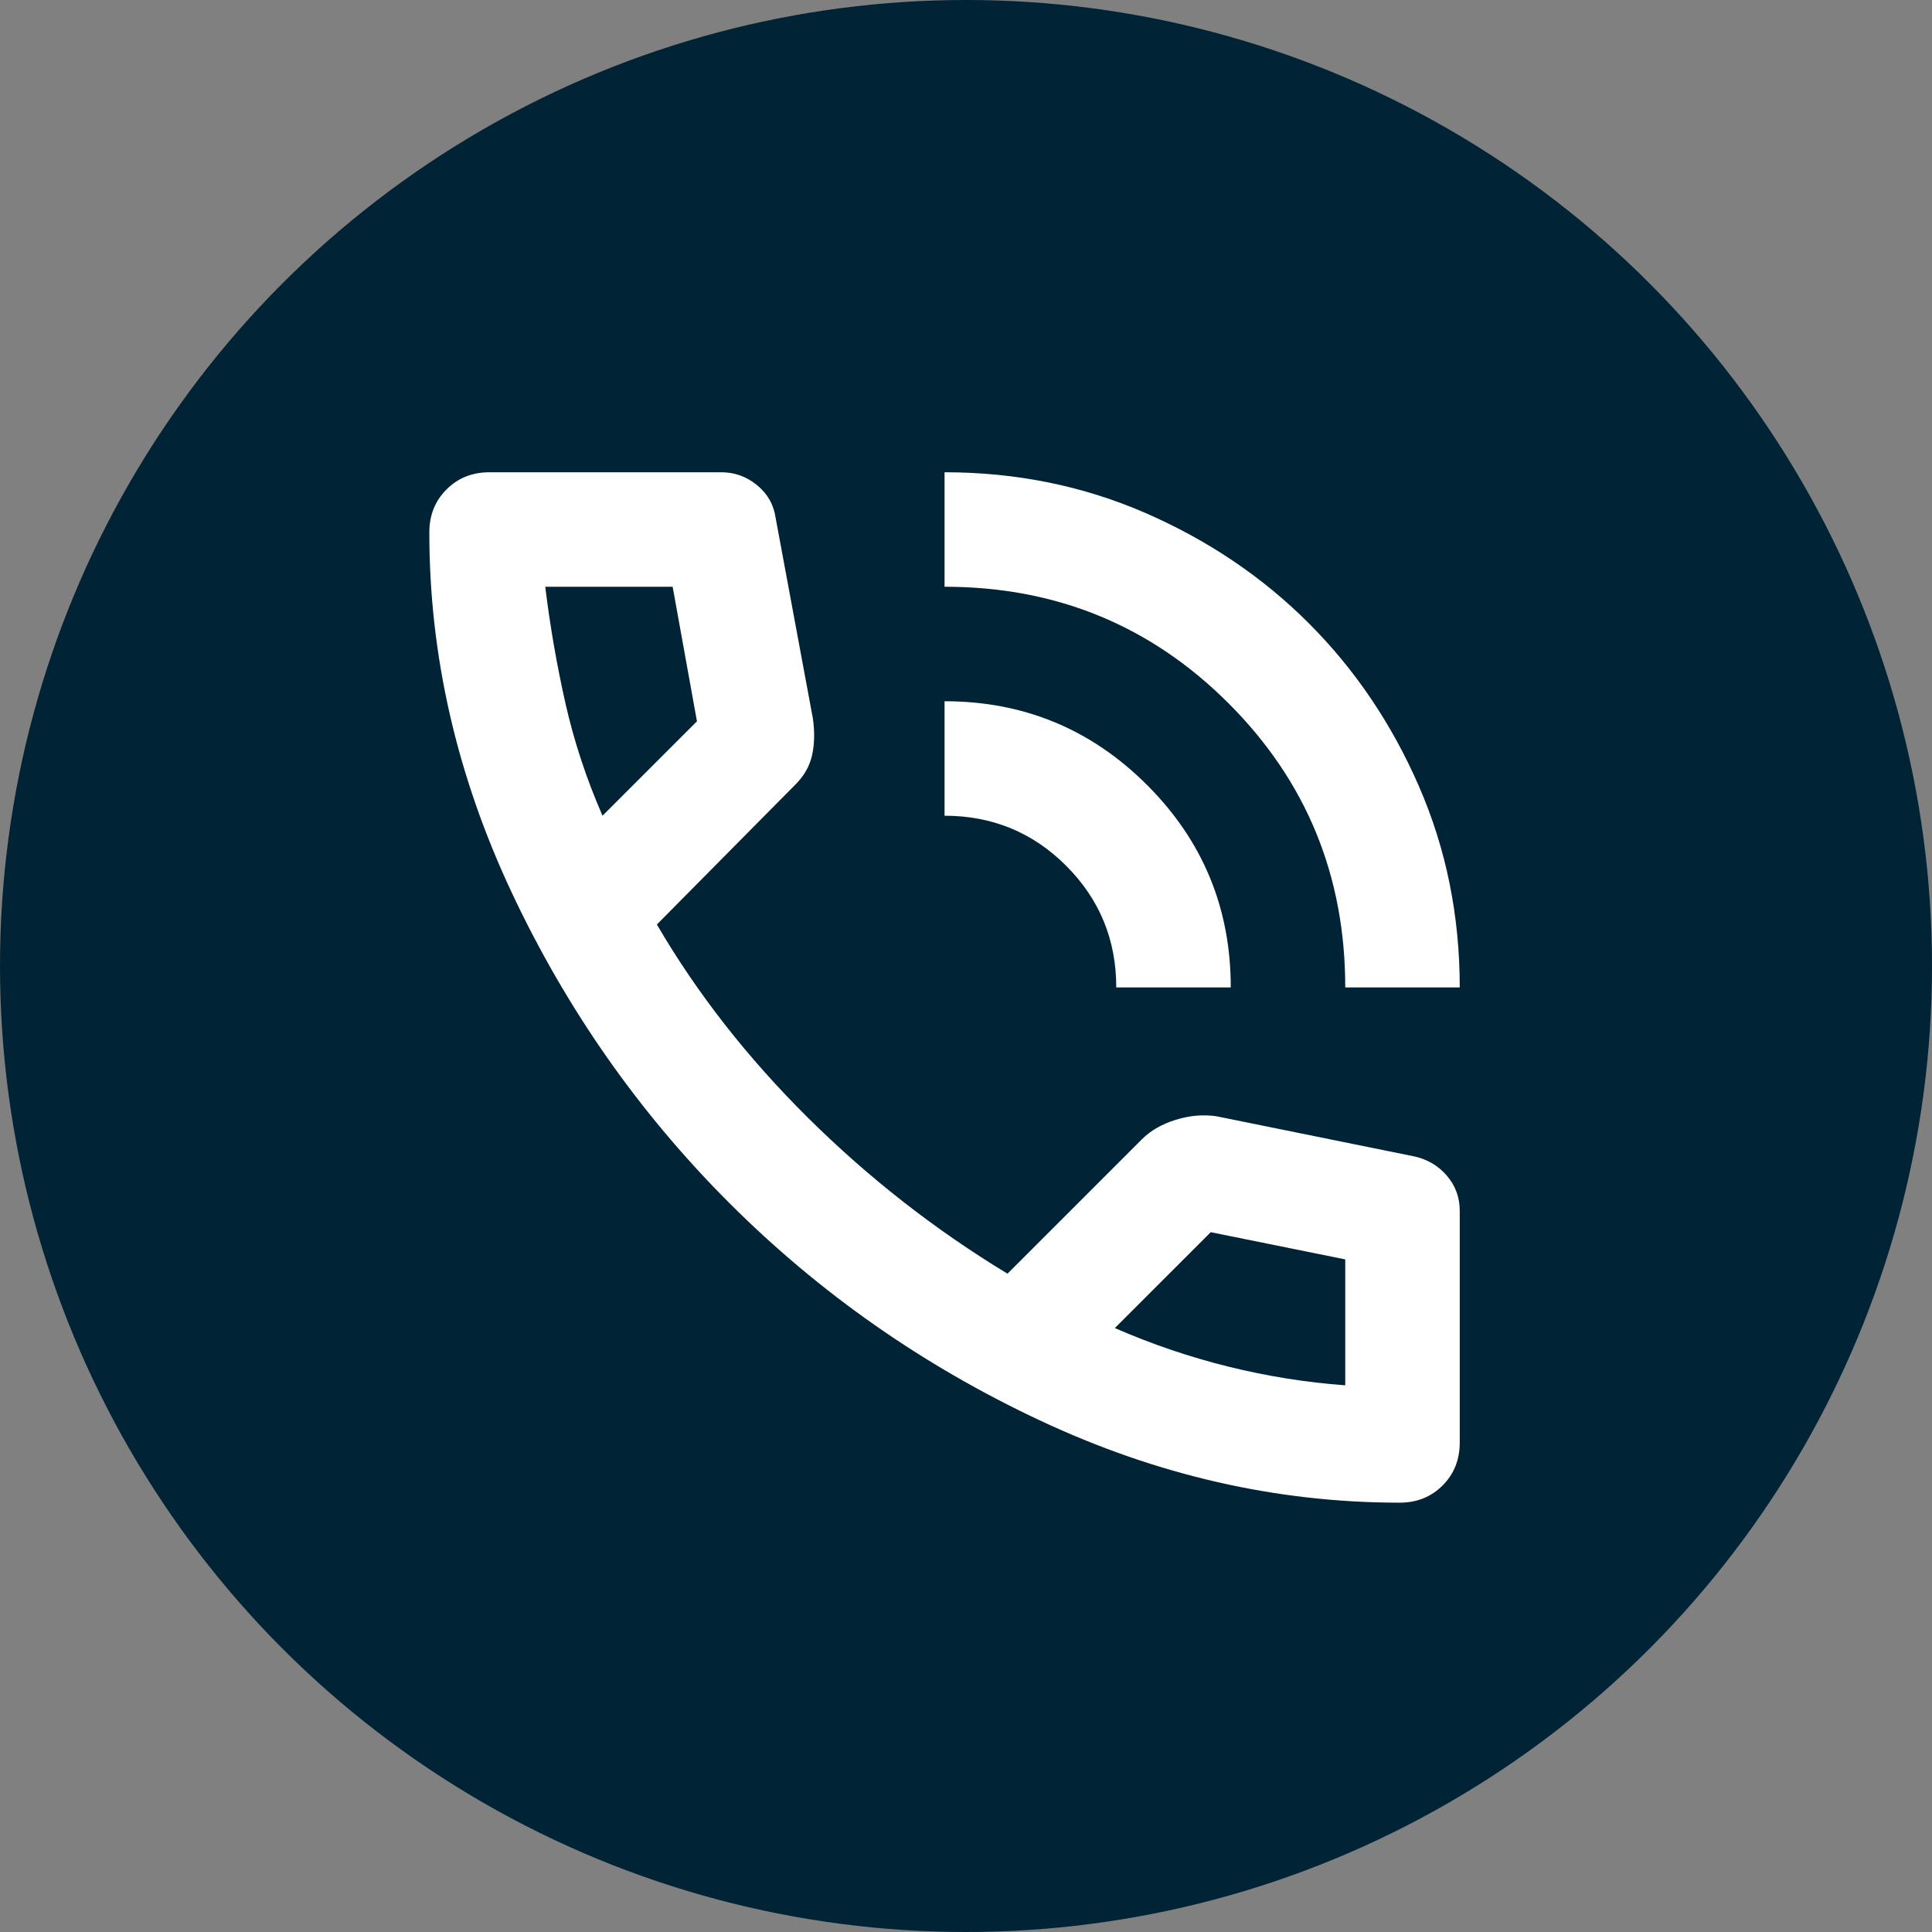
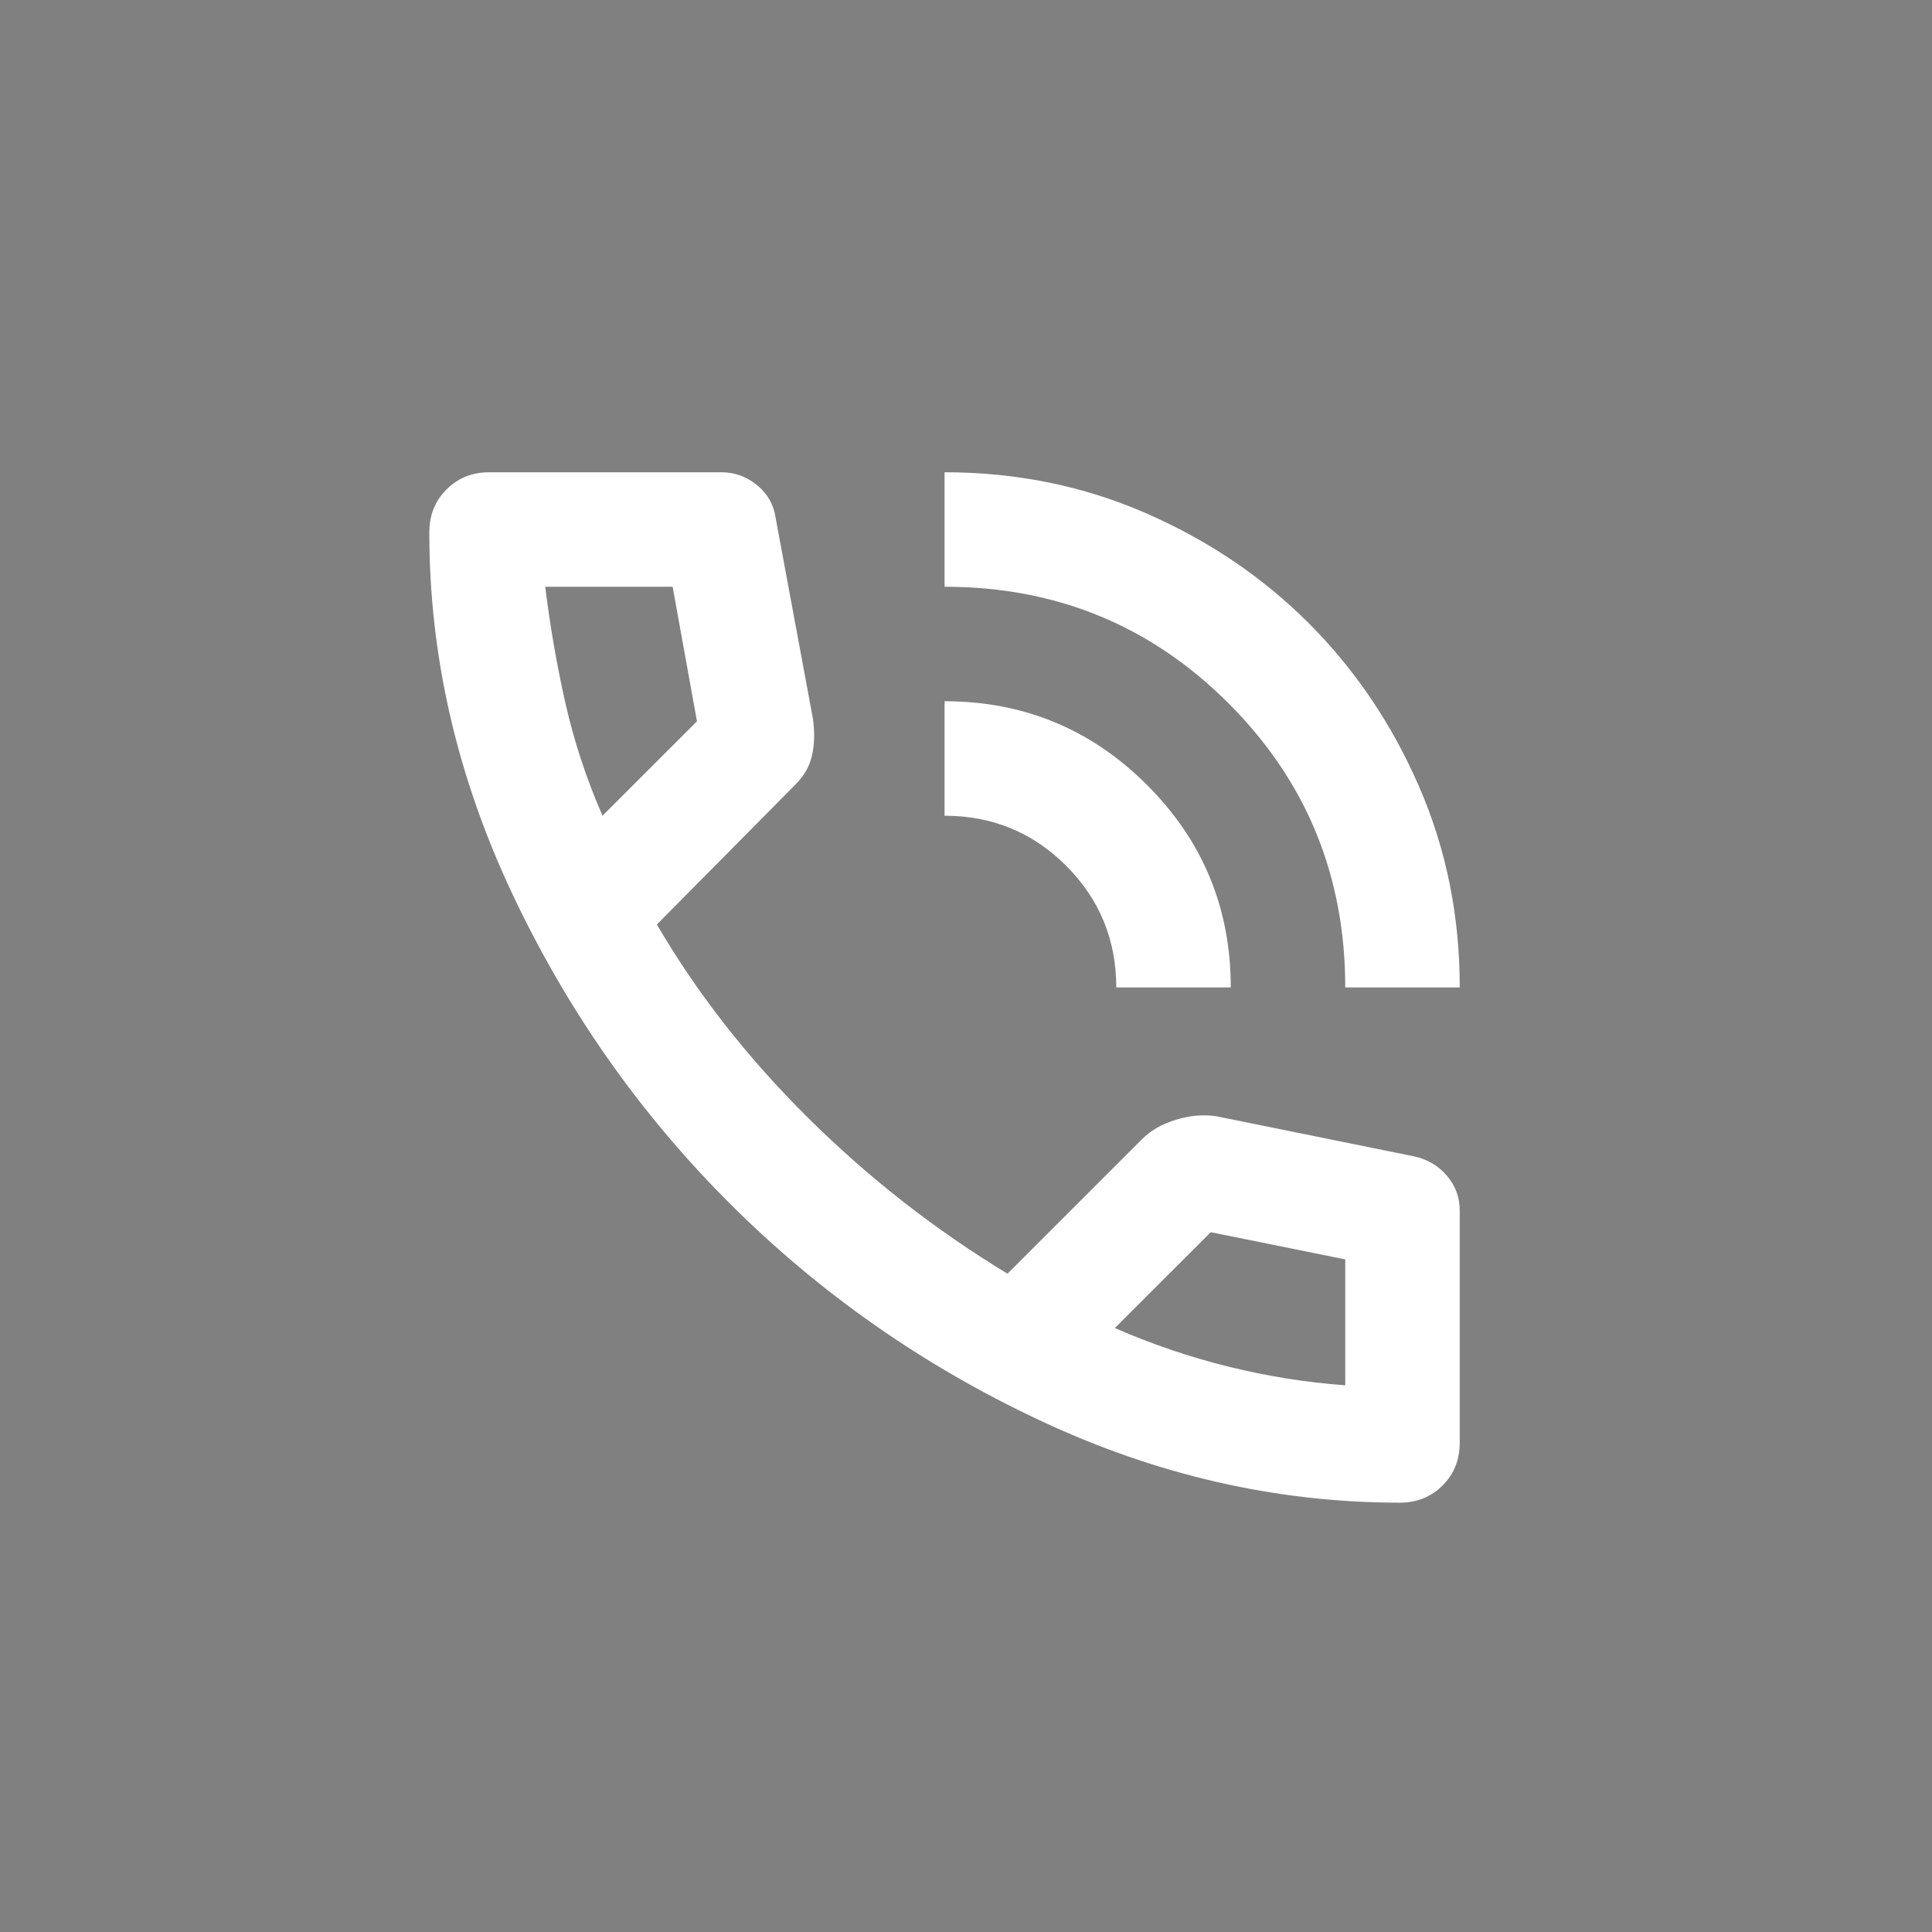
<svg xmlns="http://www.w3.org/2000/svg" width="50" height="50" viewBox="0 0 50 50" fill="none">
  <rect x="0" y="0" width="50" height="50" fill="#808080" stroke="none" />
-   <circle cx="25" cy="25" r="25" fill="#002335" />
  <path d="M34.815 25.555C34.815 22.667 33.809 20.216 31.796 18.203C29.783 16.19 27.333 15.184 24.445 15.185V12.222C26.297 12.222 28.031 12.574 29.649 13.278C31.267 13.983 32.674 14.933 33.871 16.129C35.068 17.327 36.019 18.734 36.723 20.351C37.427 21.968 37.779 23.703 37.778 25.555H34.815ZM28.889 25.555C28.889 24.321 28.457 23.272 27.593 22.407C26.729 21.543 25.679 21.111 24.445 21.111V18.148C26.494 18.148 28.241 18.871 29.686 20.316C31.131 21.76 31.853 23.507 31.852 25.555H28.889ZM36.222 38.889C33.037 38.889 29.932 38.179 26.907 36.758C23.882 35.338 21.203 33.462 18.87 31.129C16.537 28.796 14.661 26.117 13.24 23.092C11.82 20.067 11.11 16.962 11.111 13.778C11.111 13.333 11.259 12.963 11.556 12.667C11.852 12.37 12.222 12.222 12.667 12.222H18.667C19.013 12.222 19.321 12.333 19.593 12.556C19.864 12.778 20.025 13.062 20.074 13.407L21.037 18.593C21.087 18.938 21.08 19.253 21.018 19.538C20.956 19.822 20.814 20.075 20.593 20.296L17 23.926C18.037 25.704 19.34 27.37 20.908 28.926C22.477 30.481 24.199 31.827 26.074 32.963L29.556 29.481C29.778 29.259 30.068 29.092 30.427 28.981C30.785 28.869 31.137 28.838 31.482 28.889L36.593 29.926C36.938 30 37.222 30.167 37.445 30.427C37.667 30.686 37.778 30.989 37.778 31.333V37.333C37.778 37.778 37.63 38.148 37.334 38.444C37.037 38.741 36.667 38.889 36.222 38.889ZM15.593 21.111L18.037 18.667L17.408 15.185H14.111C14.235 16.198 14.408 17.198 14.63 18.185C14.852 19.173 15.173 20.148 15.593 21.111ZM28.852 34.37C29.815 34.79 30.797 35.123 31.797 35.37C32.798 35.617 33.804 35.778 34.815 35.852V32.593L31.334 31.889L28.852 34.37Z" fill="white" />
</svg>